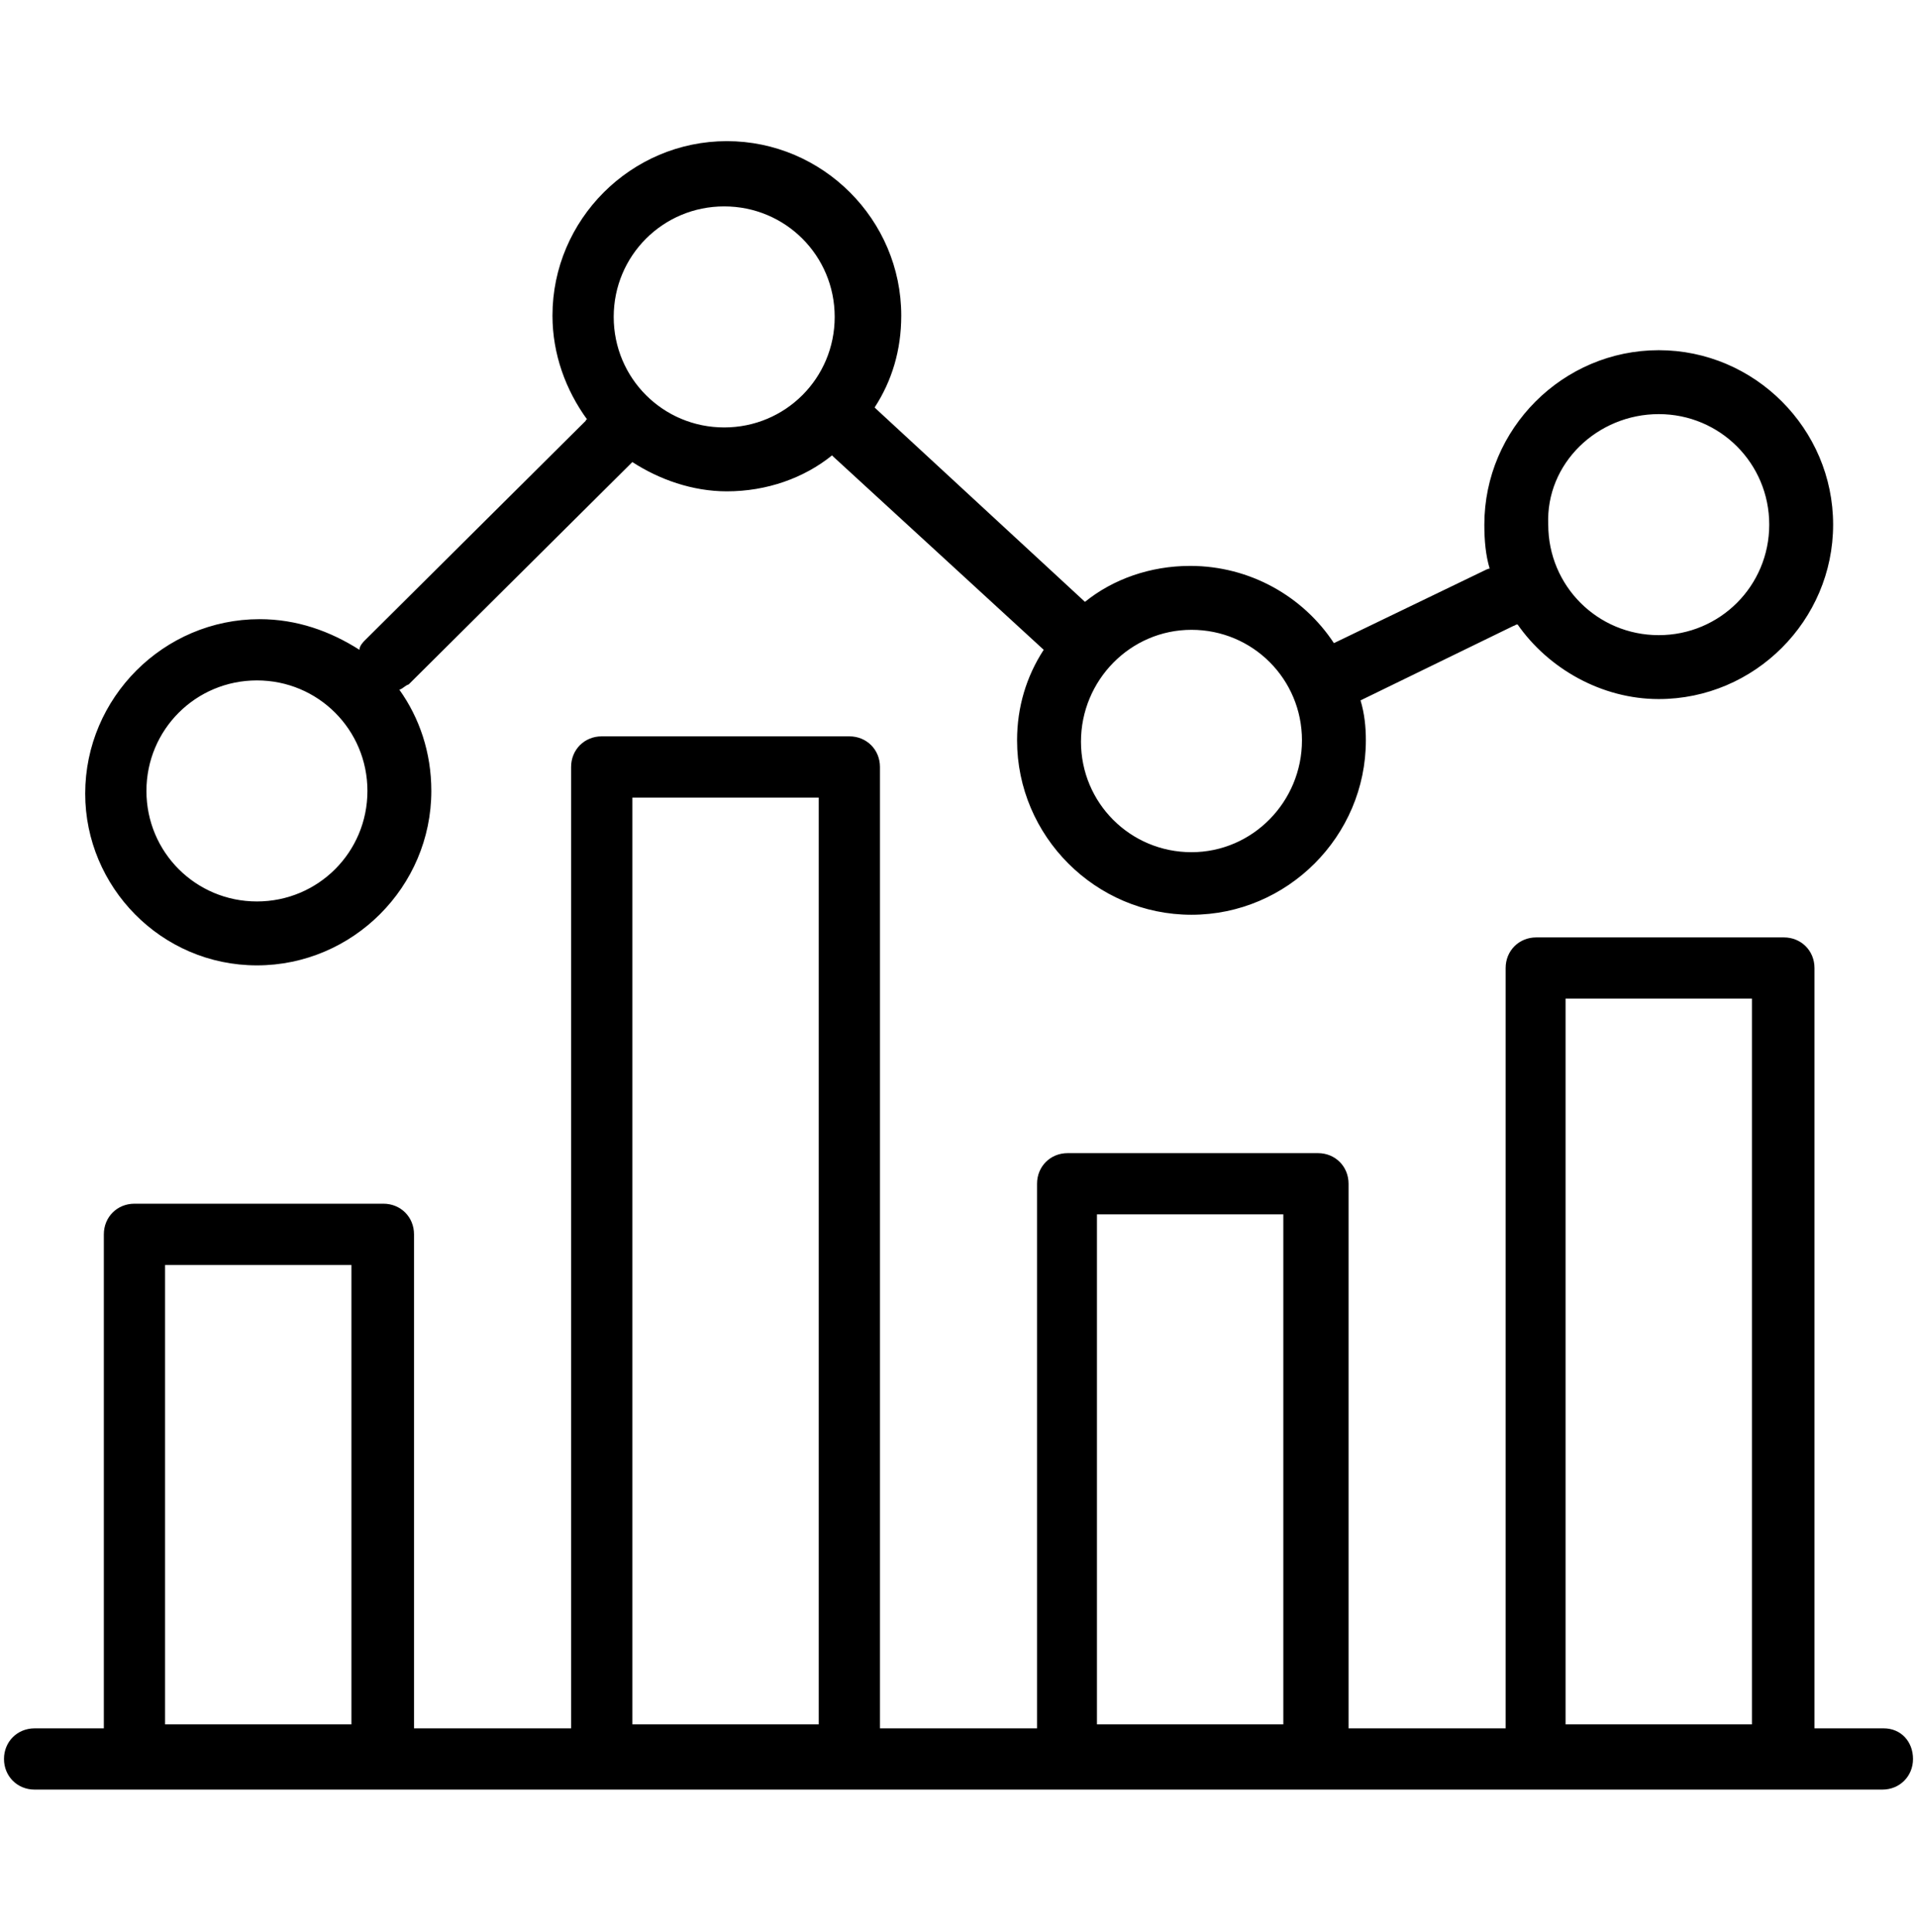
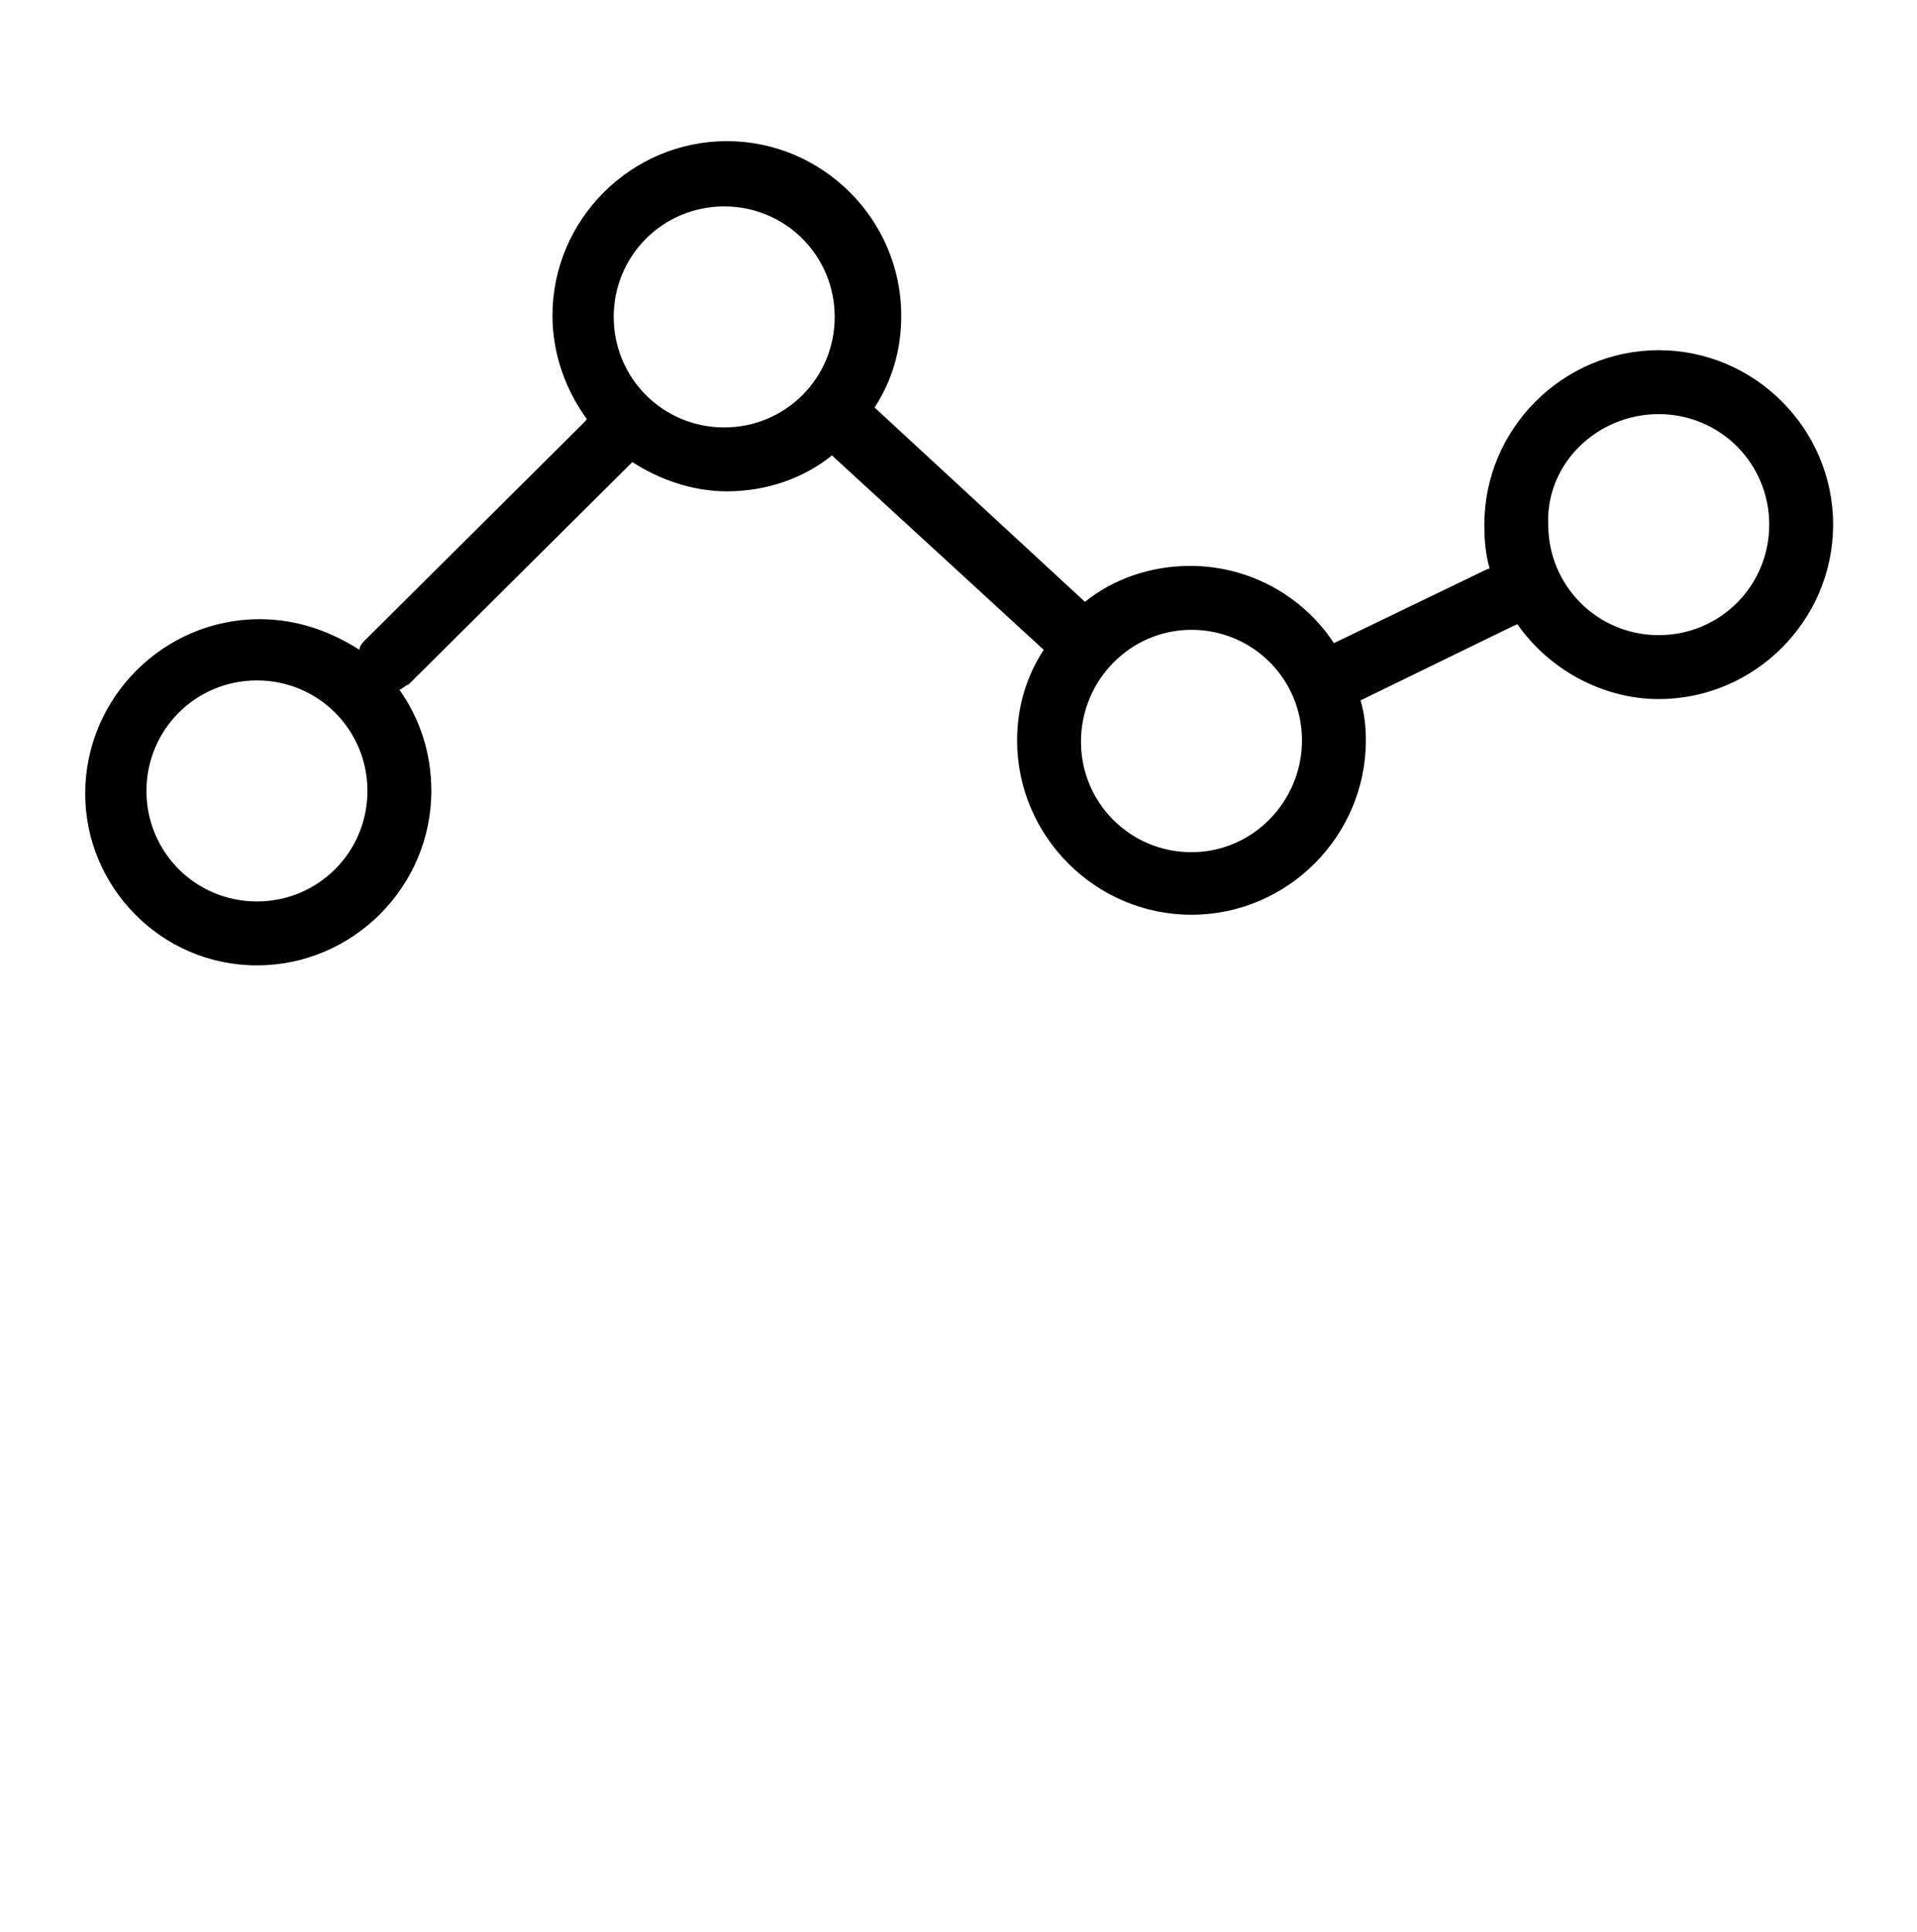
<svg xmlns="http://www.w3.org/2000/svg" version="1.1" id="Layer_1" x="0px" y="0px" viewBox="0 0 144 145.1" style="enable-background:new 0 0 144 145.1;" xml:space="preserve">
  <g>
-     <path d="M141.5,129.8h-5.2V72.7c0-1.3-1-2.3-2.3-2.3h-18.6c-1.3,0-2.3,1-2.3,2.3v57.1h-11.8V88.9c0-1.3-1-2.3-2.3-2.3H80.2   c-1.3,0-2.3,1-2.3,2.3v40.9H66.1V57.6c0-1.3-1-2.3-2.3-2.3H45.2c-1.3,0-2.3,1-2.3,2.3v72.2H31.1V92.7c0-1.3-1-2.3-2.3-2.3H10.1   c-1.3,0-2.3,1-2.3,2.3v37.1H2.6c-1.3,0-2.3,1-2.3,2.3s1,2.3,2.3,2.3h138.8c1.3,0,2.3-1,2.3-2.3S142.8,129.8,141.5,129.8 M117.6,75   h14v54.5h-14V75z M82.6,91.2h13.8v38.3h-14V91.2H82.6z M47.5,59.9h14v69.6h-14V59.9z M12.4,95h14v34.5h-14   C12.4,129.5,12.4,95,12.4,95z" />
    <path d="M19.3,72.5c7.2,0,13.1-5.9,13.1-13.1c0-2.9-0.9-5.5-2.4-7.6c0.3-0.1,0.4-0.3,0.7-0.4L47.2,35c0.1-0.1,0.1-0.1,0.3-0.3   c2,1.3,4.5,2.2,7.1,2.2c3,0,5.8-1,7.9-2.7l0.1,0.1l15.8,14.5c-1.3,2-2,4.3-2,6.8c0,7.2,5.9,13.1,13.1,13.1s13.1-5.9,13.1-13.1   c0-1-0.1-2-0.4-3l11.5-5.6c0.1,0,0.1-0.1,0.3-0.1c2.3,3.3,6.3,5.6,10.6,5.6c7.2,0,13.1-5.9,13.1-13.1s-5.9-13.1-13.1-13.1   c-7.2,0-13.1,5.9-13.1,13.1c0,1.2,0.1,2.3,0.4,3.3c-0.1,0-0.3,0.1-0.3,0.1l-11.4,5.5c-2.3-3.5-6.3-5.8-10.8-5.8c-3,0-5.8,1-7.9,2.7   L65.8,30.7l-0.1-0.1c1.3-2,2-4.3,2-6.9c0-7.2-5.9-13.1-13.1-13.1s-13.1,5.9-13.1,13.1c0,2.9,1,5.6,2.6,7.8c0,0-0.1,0-0.1,0.1   L27.4,48.1c-0.1,0.1-0.4,0.4-0.4,0.7c-2.2-1.4-4.7-2.3-7.5-2.3c-7.2,0-13.1,5.9-13.1,13.1C6.4,66.6,12.1,72.5,19.3,72.5    M124.6,31.1c4.6,0,8.3,3.7,8.3,8.3s-3.7,8.3-8.3,8.3s-8.3-3.7-8.3-8.3C116.1,34.8,120,31.1,124.6,31.1 M89.5,47.3   c4.6,0,8.3,3.7,8.3,8.3S94.1,64,89.5,64c-4.6,0-8.3-3.7-8.3-8.3C81.2,51.1,84.9,47.3,89.5,47.3 M54.4,15.5c4.6,0,8.3,3.7,8.3,8.3   s-3.7,8.3-8.3,8.3s-8.3-3.7-8.3-8.3S49.8,15.5,54.4,15.5 M19.3,51.1c4.6,0,8.3,3.7,8.3,8.3s-3.7,8.3-8.3,8.3S11,64,11,59.4   C11,54.8,14.7,51.1,19.3,51.1" />
  </g>
</svg>